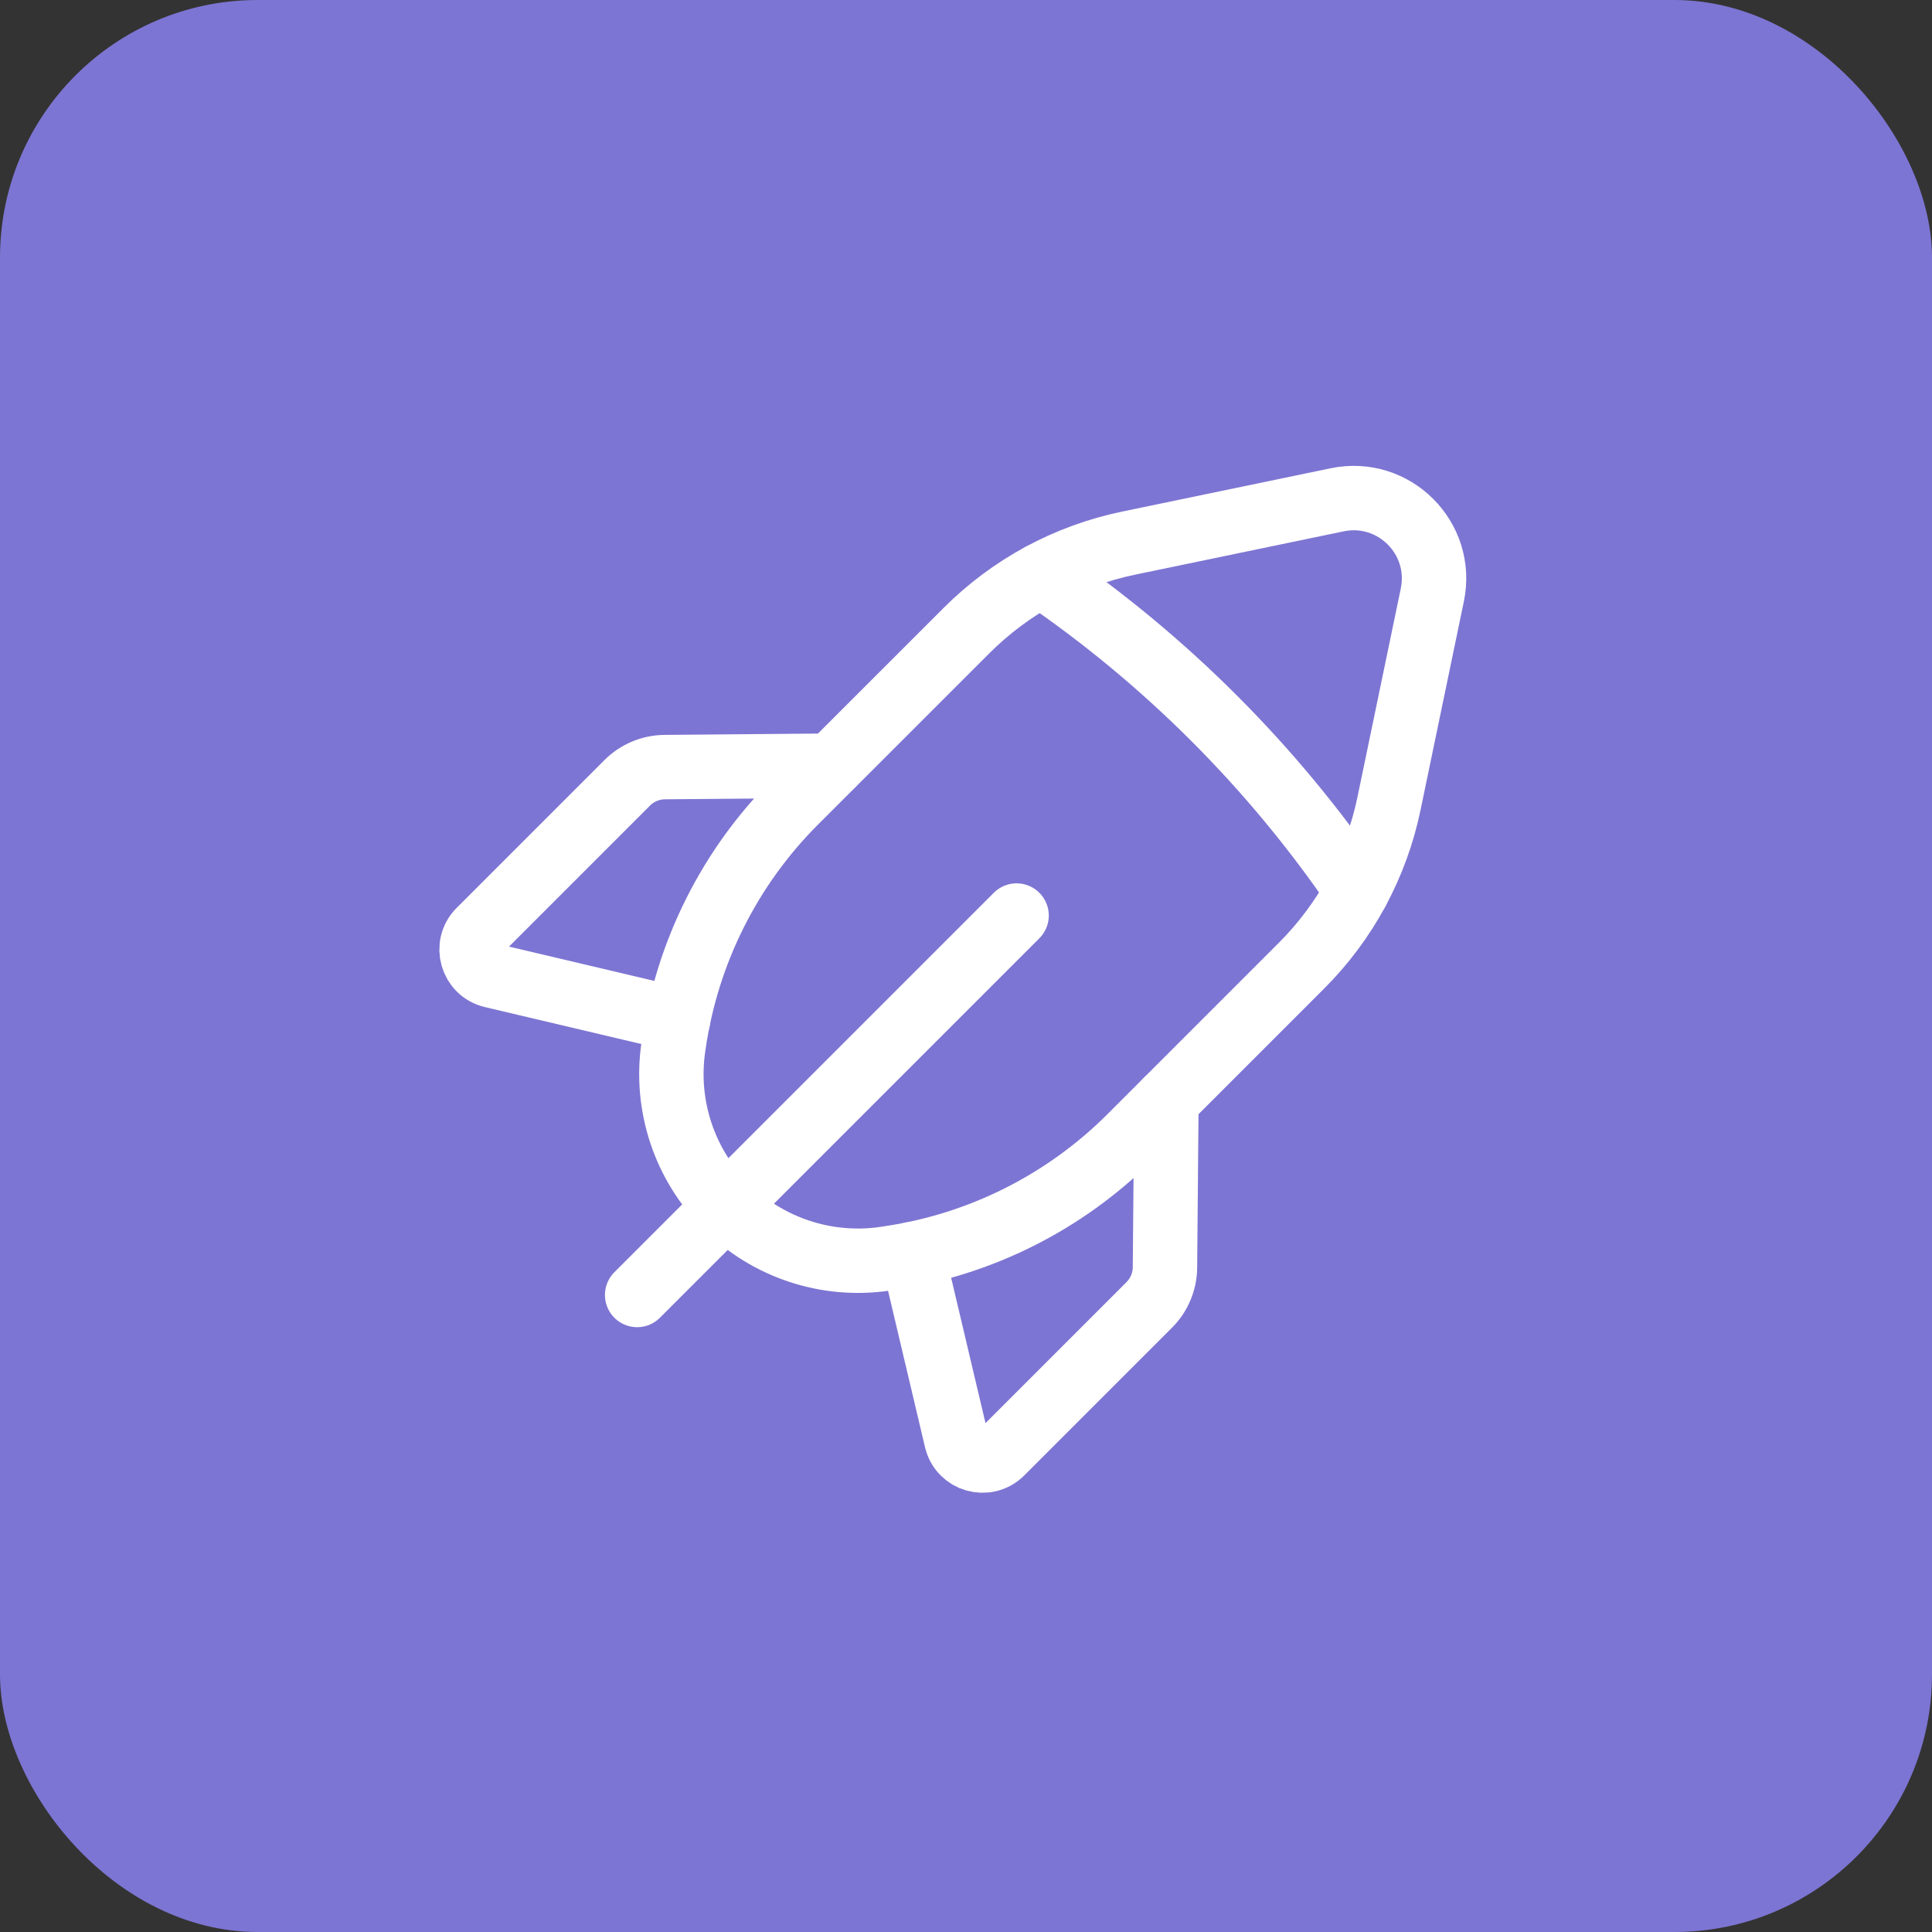
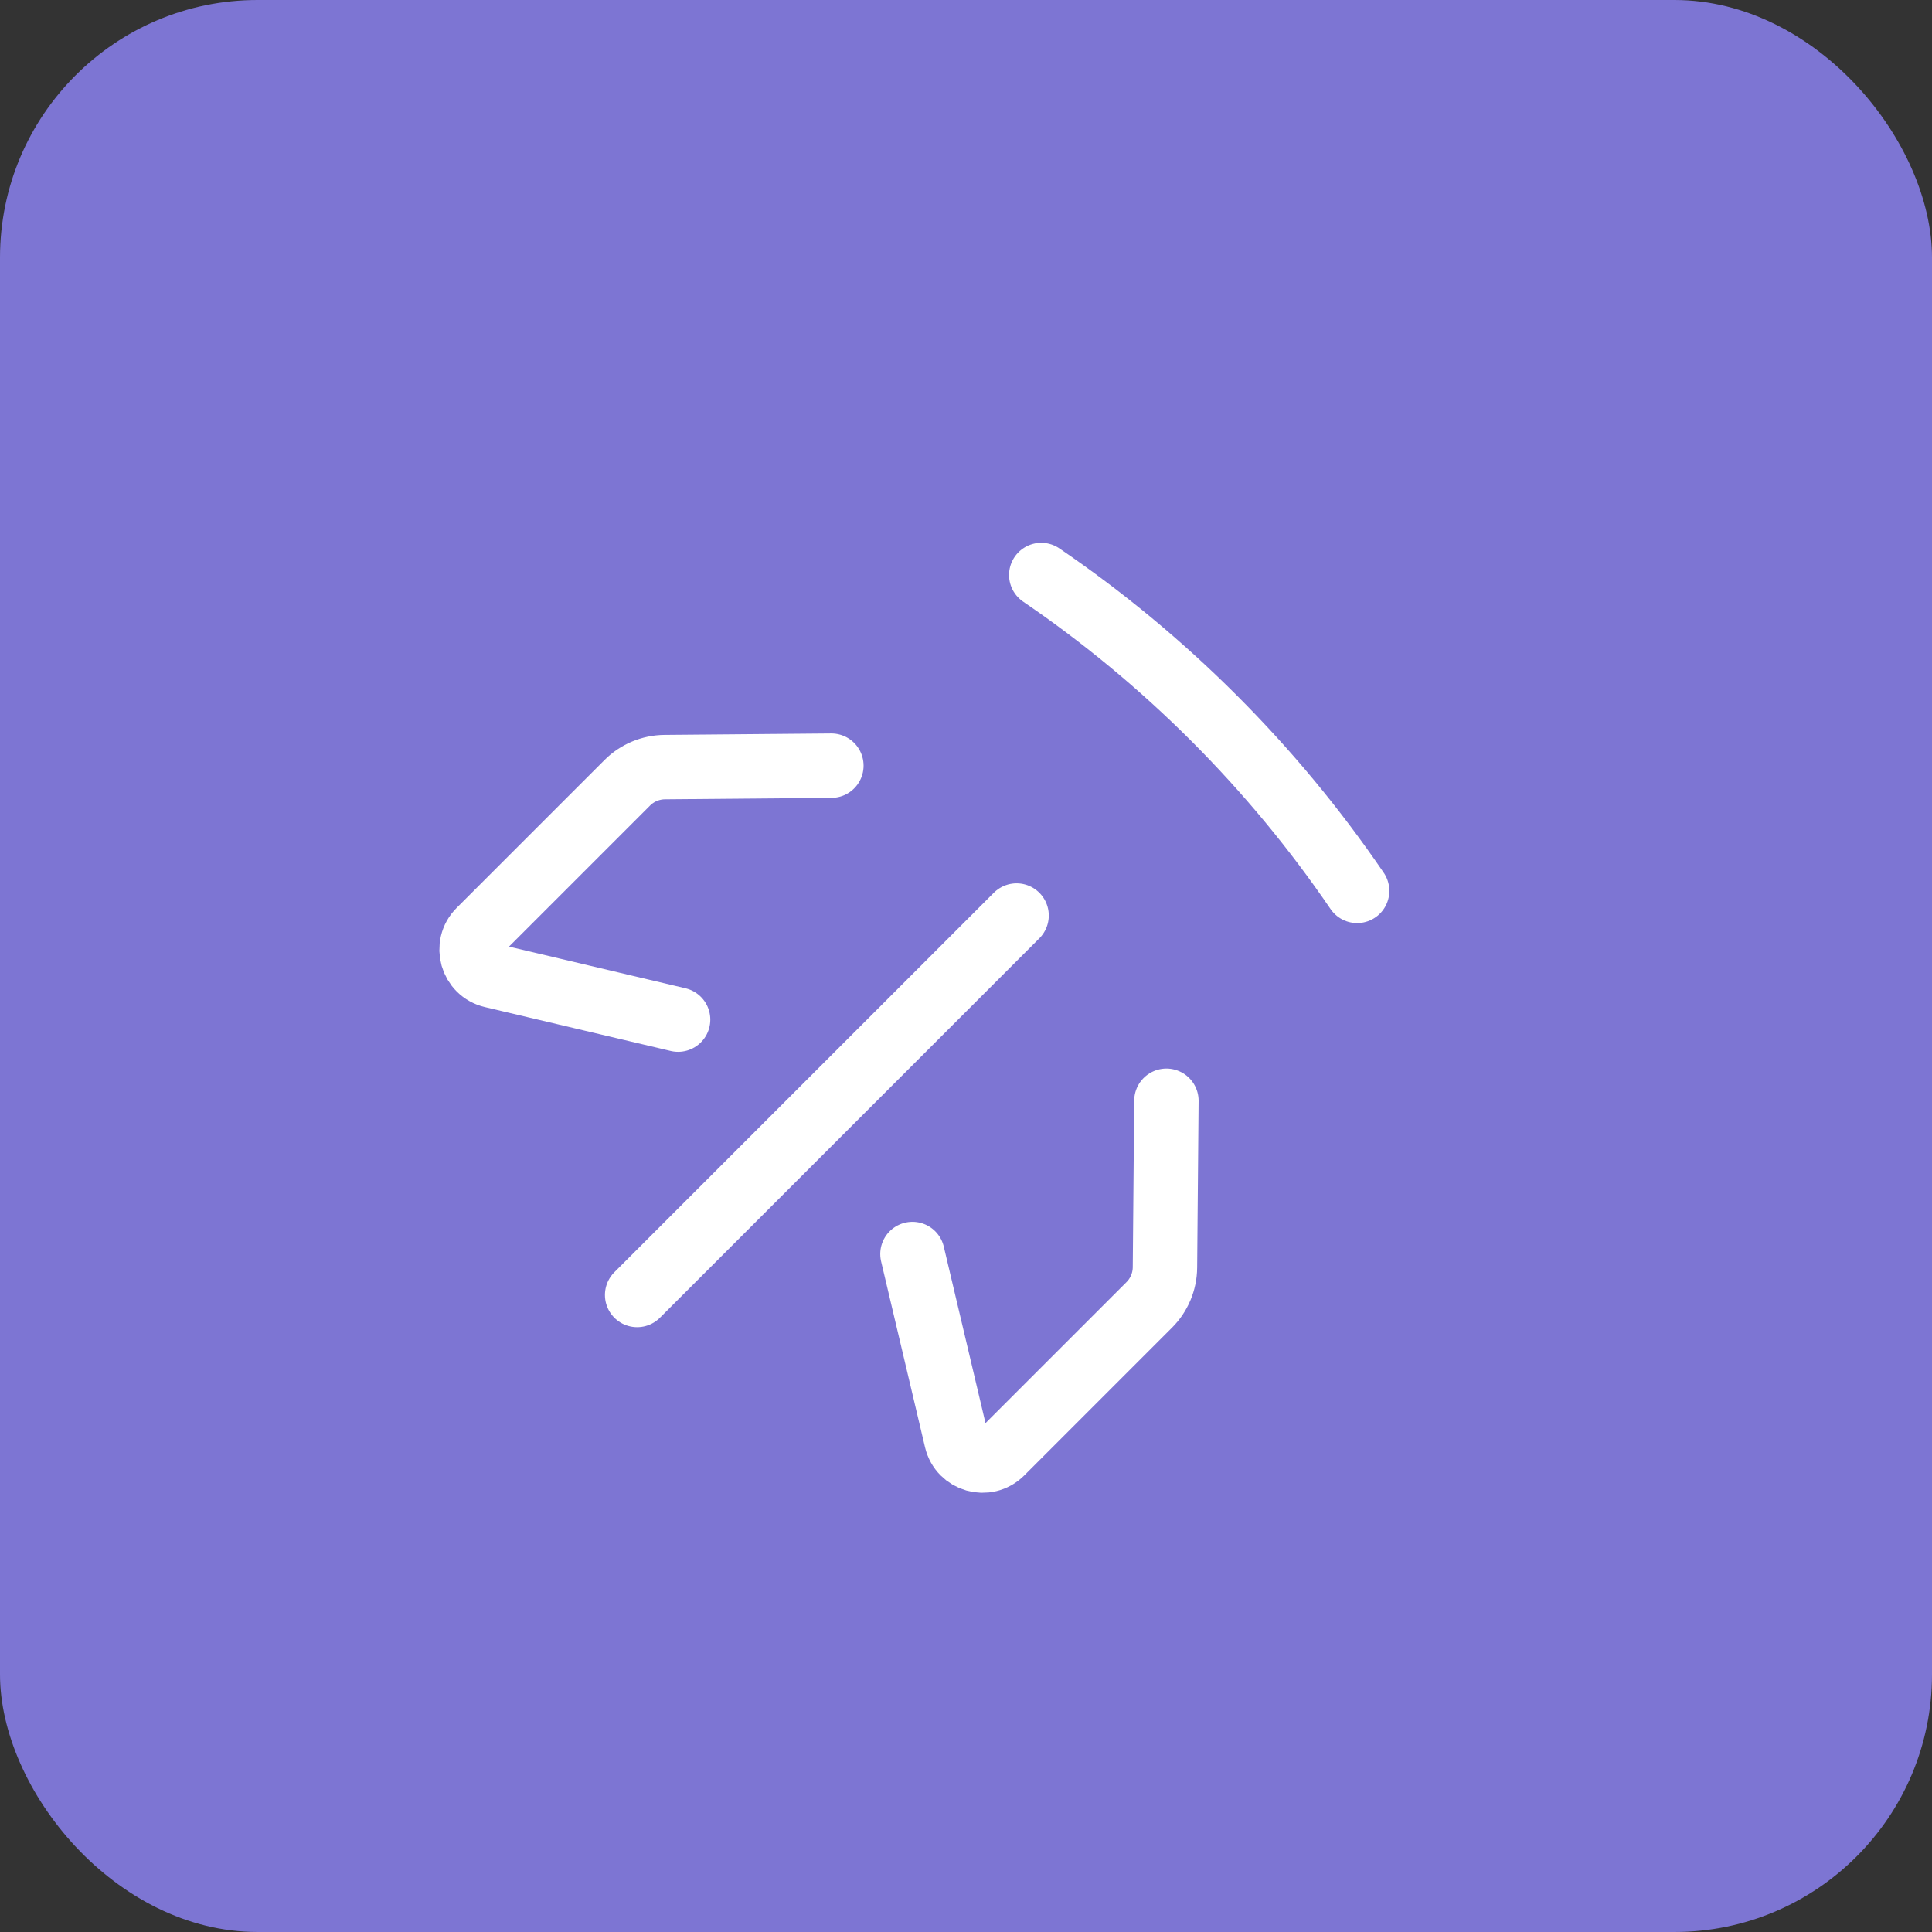
<svg xmlns="http://www.w3.org/2000/svg" width="60" height="60" viewBox="0 0 60 60" fill="none">
  <rect x="0" y="0" width="60" height="60" fill="#333333" stroke="none" />
  <rect width="60" height="60" rx="8" fill="#7D75D3" />
  <path d="M31.571 28.433L19.787 40.217" stroke="white" stroke-width="2" stroke-linecap="round" stroke-linejoin="round" />
  <path d="M21.059 31.665L15.287 30.302C14.652 30.152 14.429 29.363 14.889 28.902L19.479 24.312C19.787 24.003 20.206 23.827 20.644 23.823L25.819 23.778" stroke="white" stroke-width="2" stroke-linecap="round" stroke-linejoin="round" />
-   <path fill-rule="evenodd" clip-rule="evenodd" d="M43.136 24.958L44.482 18.478C44.849 16.715 43.289 15.155 41.526 15.522L35.046 16.868C33.137 17.265 31.387 18.21 30.011 19.588L24.694 24.903C22.666 26.932 21.346 29.562 20.929 32.4L20.911 32.522C20.647 34.333 21.254 36.162 22.547 37.457V37.457C23.841 38.75 25.671 39.357 27.482 39.092L27.604 39.073C30.442 38.658 33.072 37.337 35.101 35.308L40.416 29.993C41.794 28.617 42.739 26.867 43.136 24.958V24.958Z" stroke="white" stroke-width="2" stroke-linecap="round" stroke-linejoin="round" />
  <path d="M32.337 17.857C36.189 20.483 39.521 23.815 42.147 27.667" stroke="white" stroke-width="2" stroke-linecap="round" stroke-linejoin="round" />
  <path d="M28.337 38.945L29.701 44.717C29.851 45.352 30.639 45.575 31.101 45.115L35.691 40.525C35.999 40.217 36.176 39.798 36.179 39.36L36.224 34.185" stroke="white" stroke-width="2" stroke-linecap="round" stroke-linejoin="round" />
</svg>